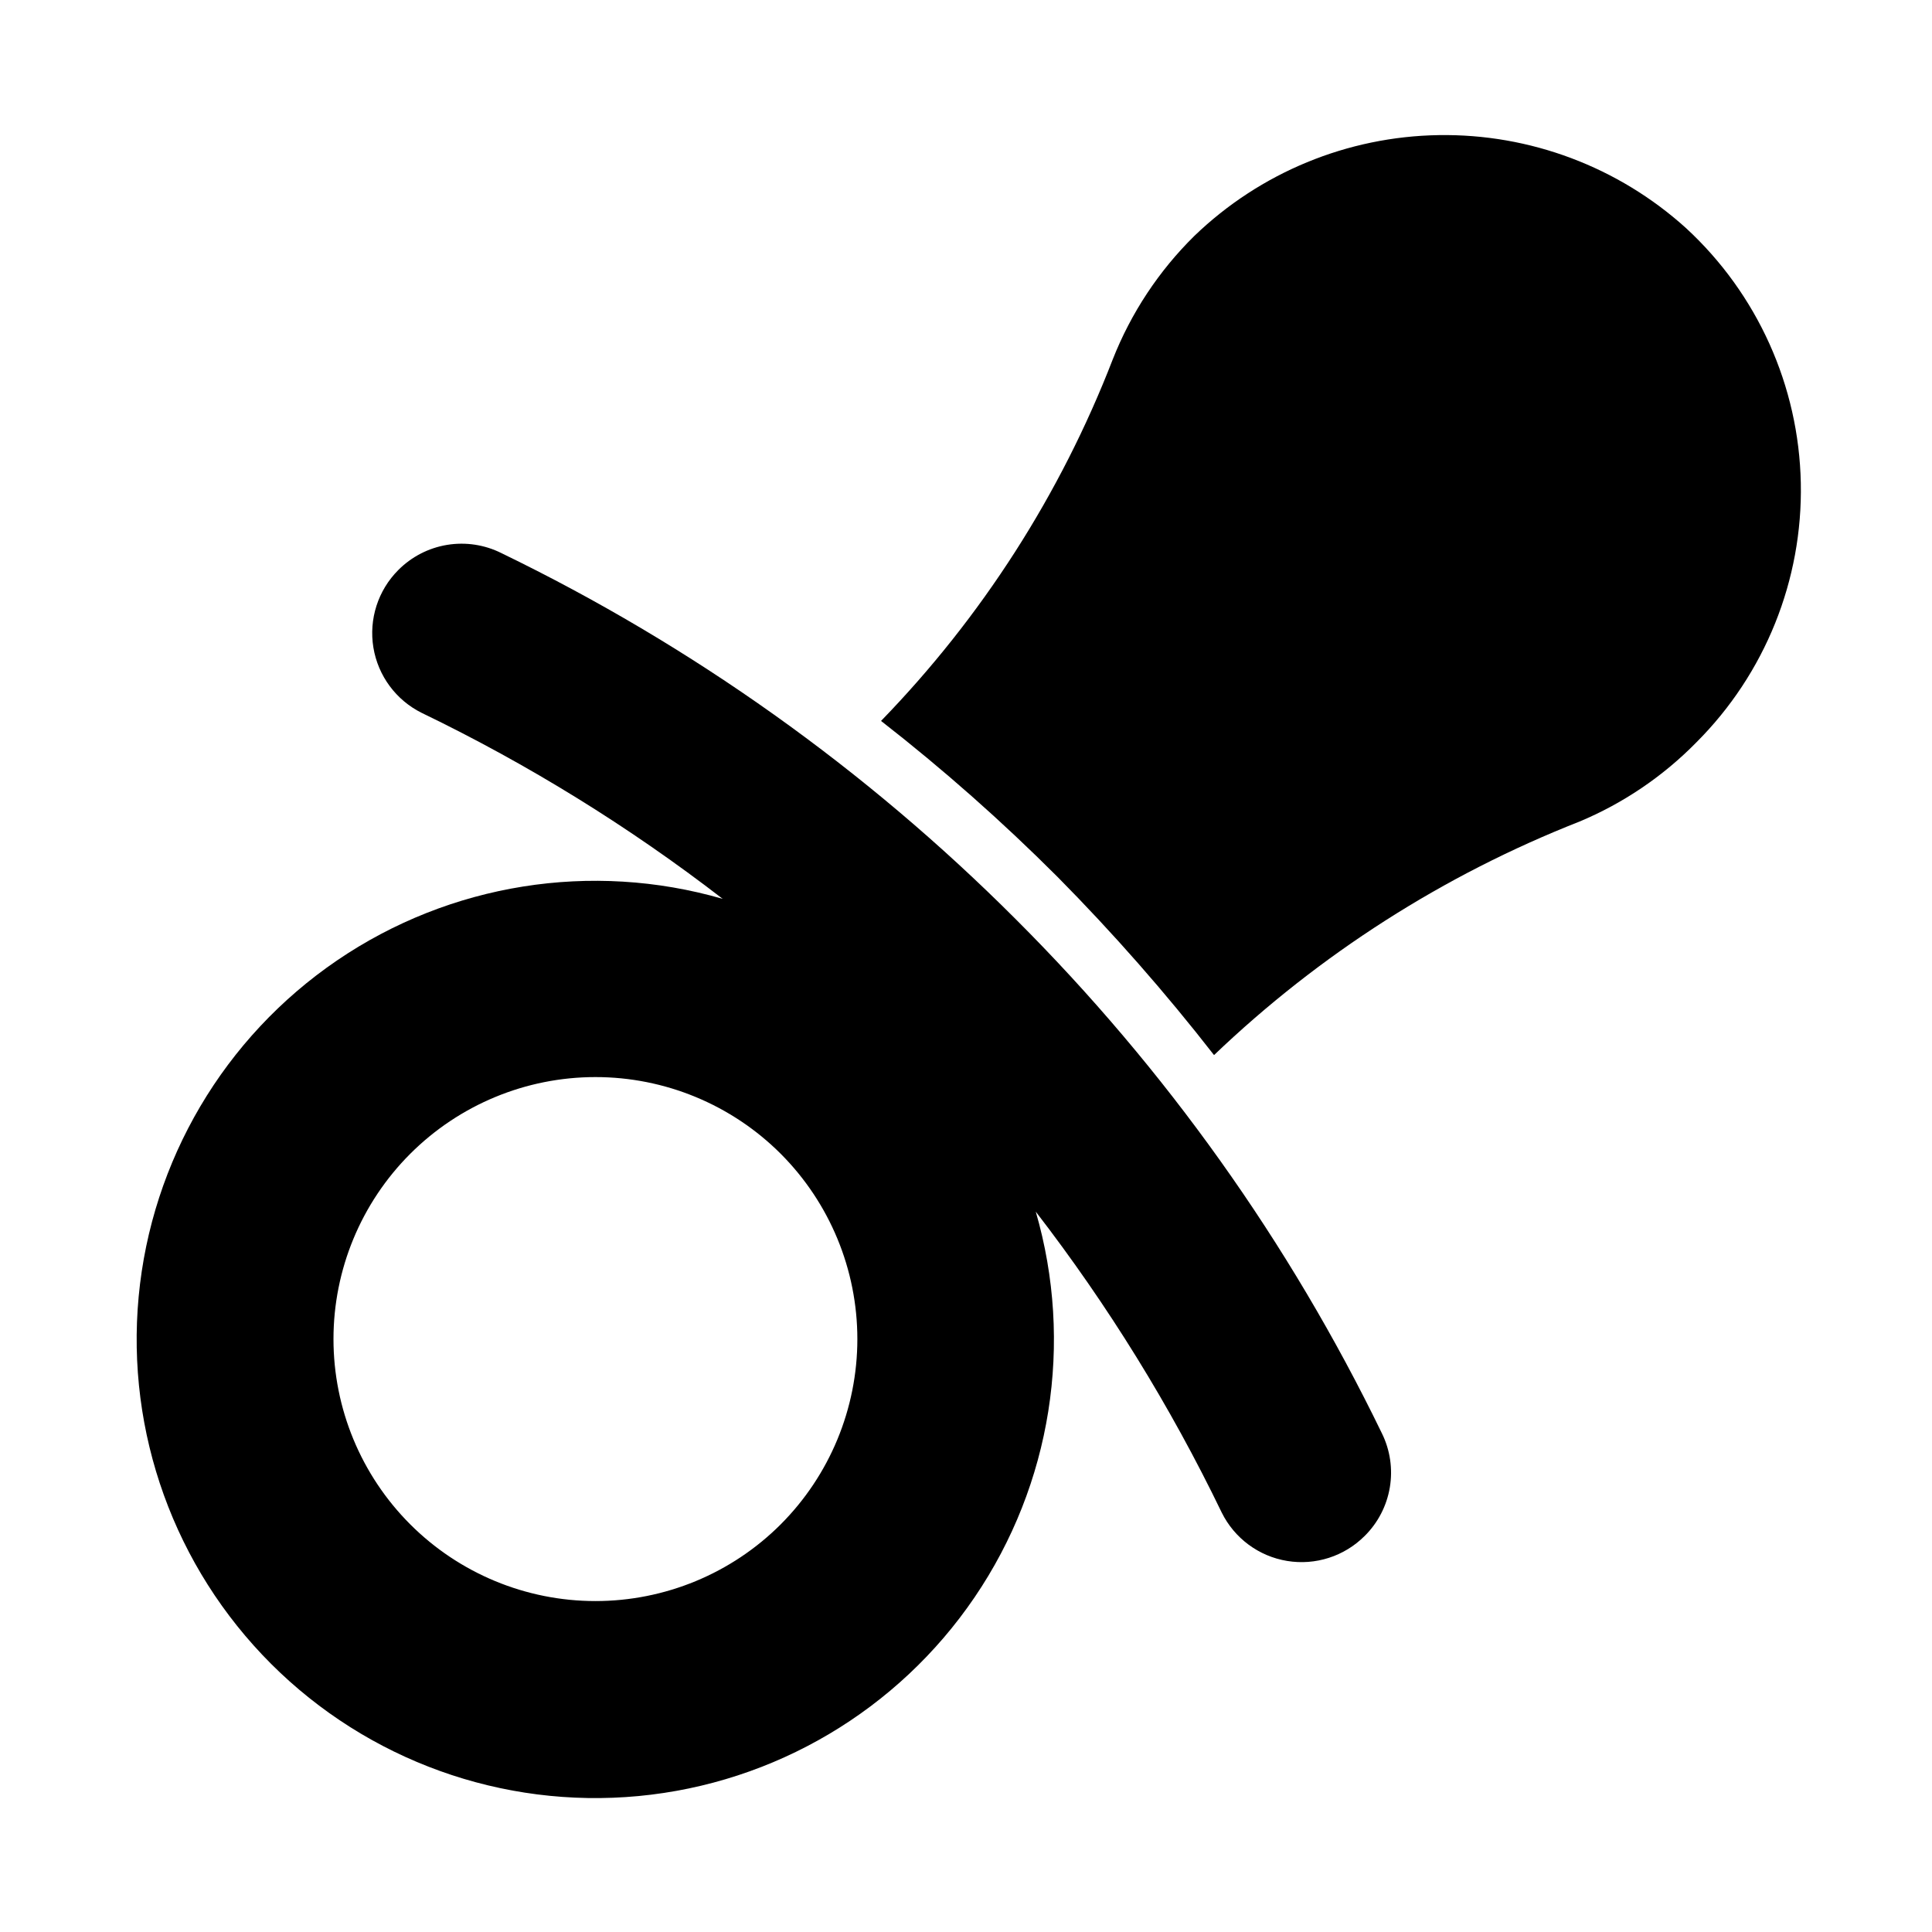
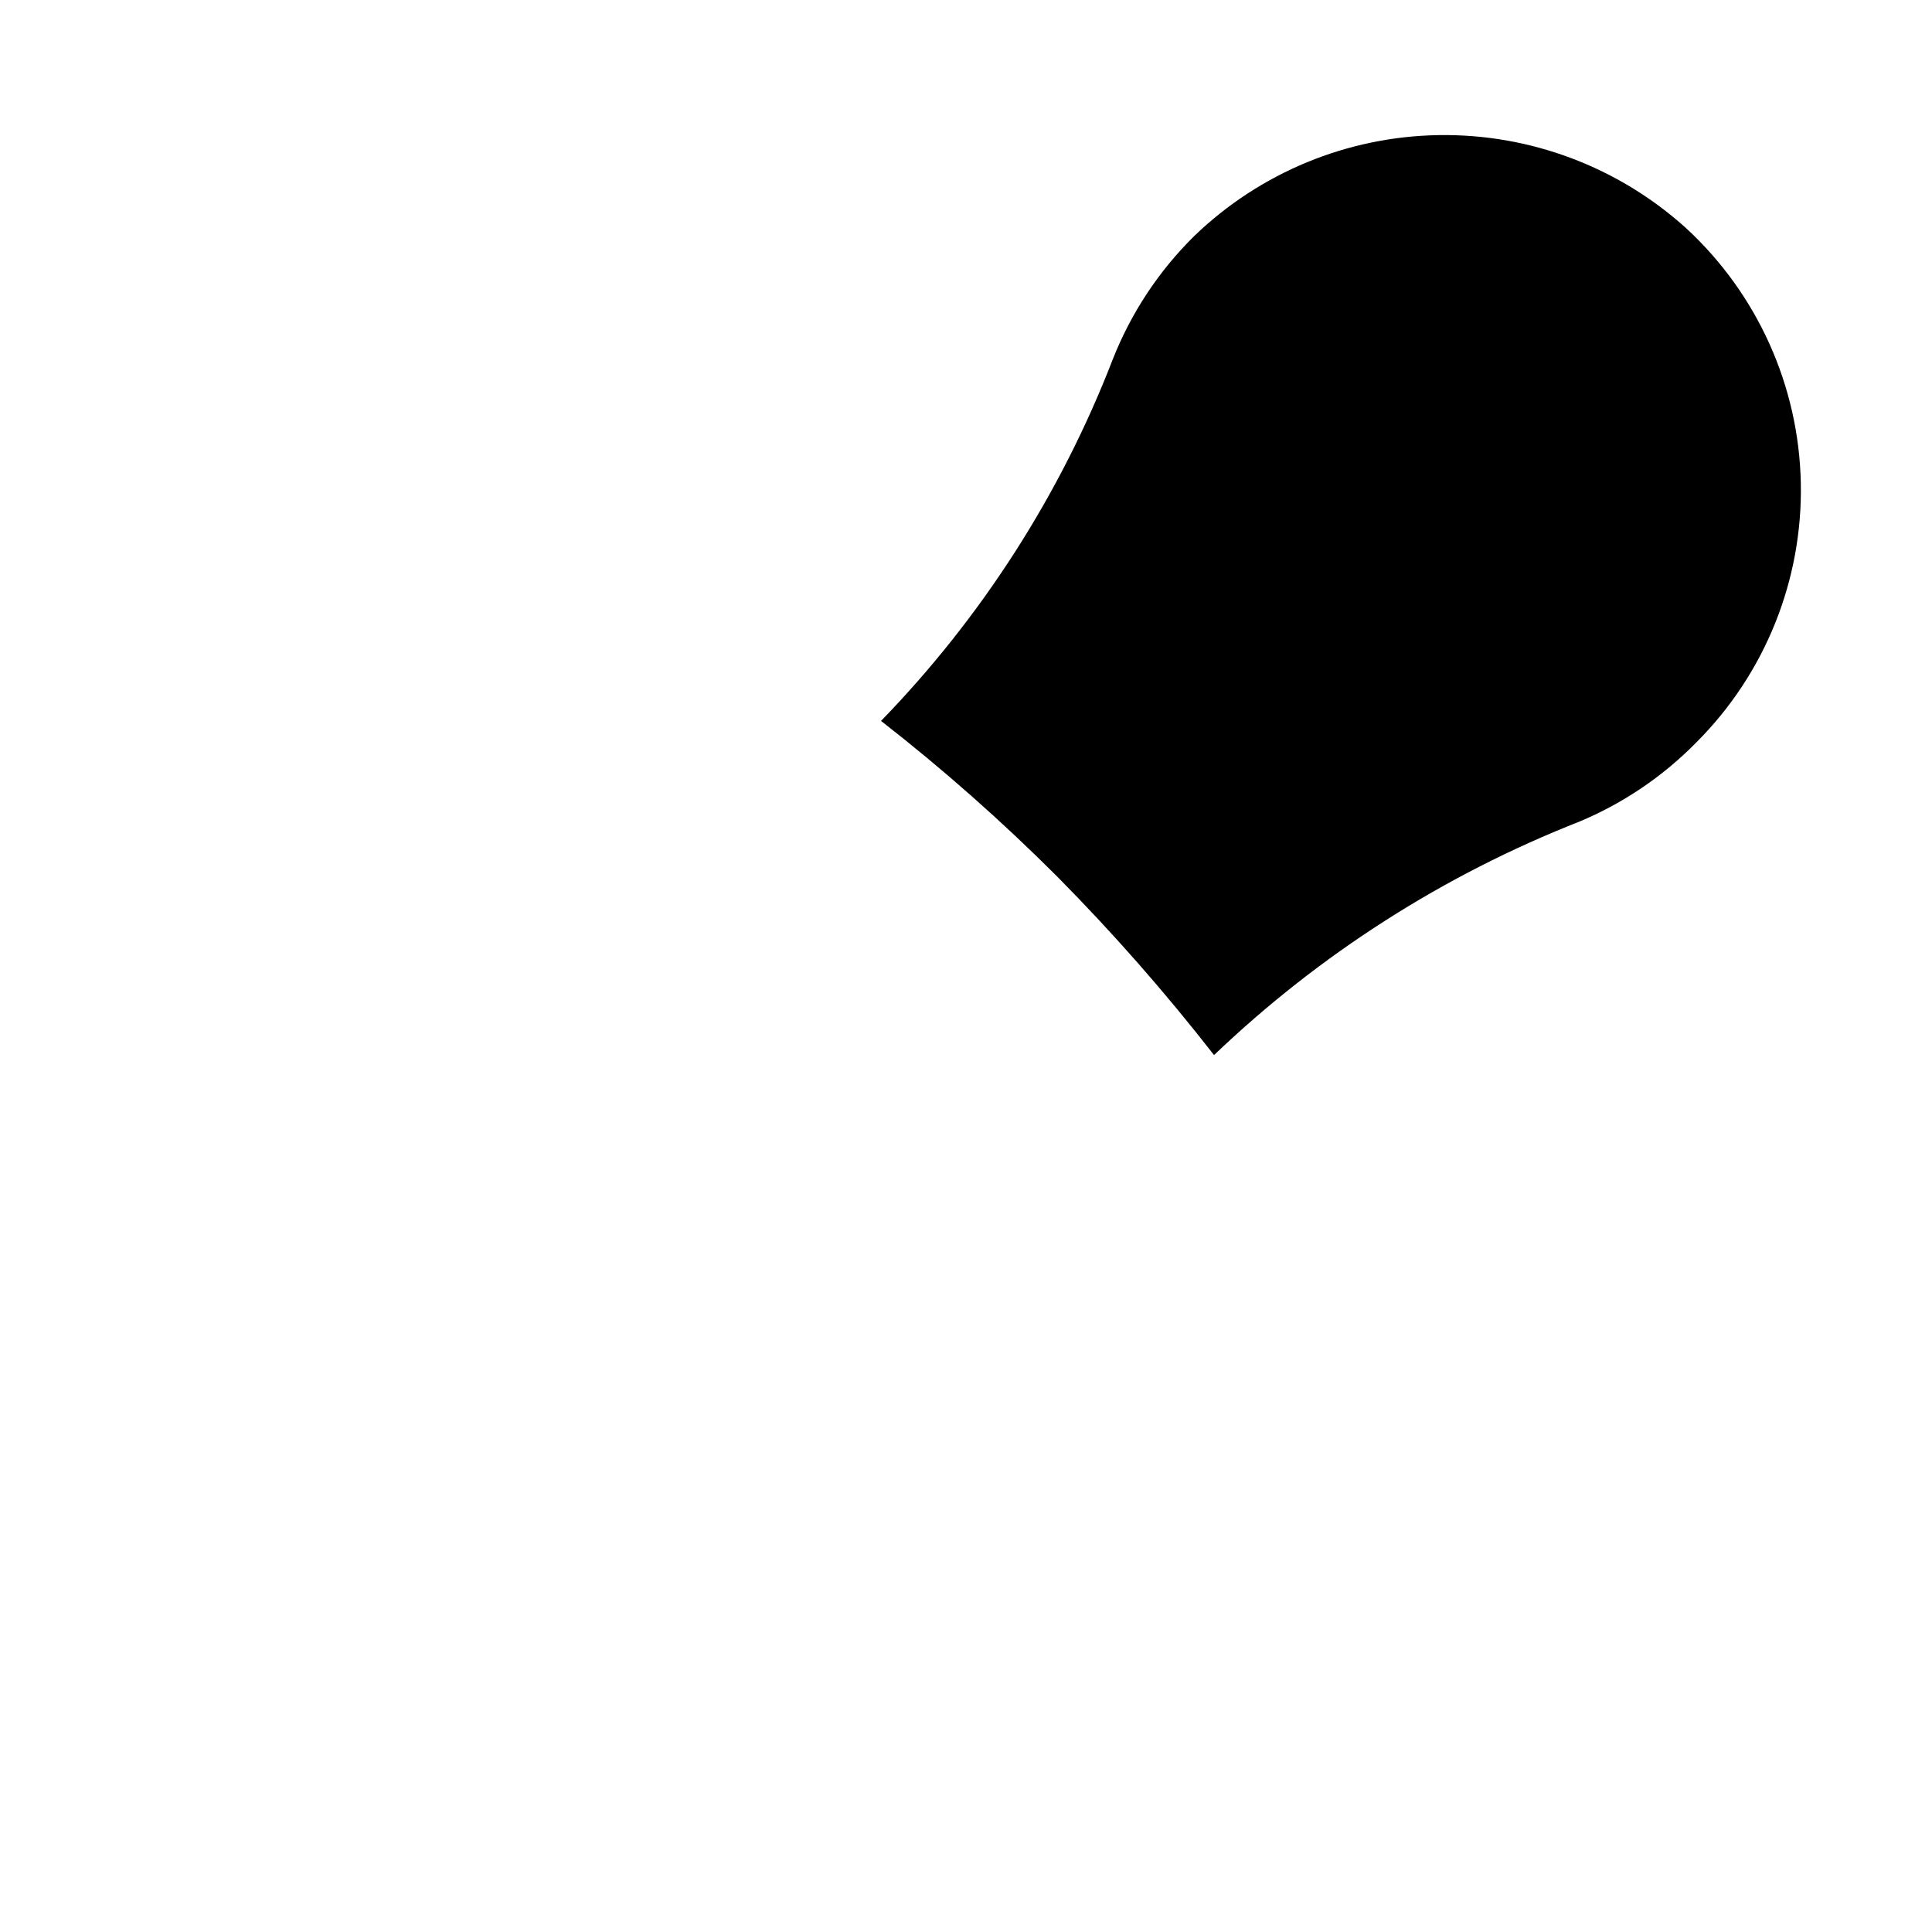
<svg xmlns="http://www.w3.org/2000/svg" fill="#000000" width="800px" height="800px" version="1.1" viewBox="144 144 512 512">
  <g>
-     <path d="m505.64 551.06c3.523-3.488 5.859-7.992 6.68-12.883 0.82-4.887 0.082-9.91-2.113-14.355-24.508-50.527-57.316-96.59-97.062-136.26-39.68-39.719-85.742-72.5-136.27-96.984-4.445-2.223-9.48-2.984-14.383-2.18-4.906 0.805-9.43 3.141-12.934 6.664-5.379 5.383-7.836 13.023-6.606 20.531 1.234 7.508 6.008 13.961 12.824 17.336 28.215 13.625 54.941 30.137 79.746 49.277-34.789-10.059-72.25-4.078-102.18 16.305-29.93 20.387-49.211 53.055-52.594 89.109-3.379 36.055 9.492 71.738 35.109 97.332 25.621 25.598 61.316 38.434 97.367 35.02 36.051-3.414 68.703-22.73 89.059-52.68 20.359-29.949 26.301-67.414 16.207-102.19 19.141 24.805 35.656 51.527 49.281 79.742 3.375 6.816 9.828 11.594 17.336 12.824 7.508 1.234 15.148-1.227 20.527-6.606zm-154.76-3.07c-13.027 13.012-30.688 20.316-49.094 20.309-18.41-0.004-36.066-7.324-49.082-20.344s-20.328-30.676-20.328-49.086 7.312-36.066 20.328-49.086c13.016-13.02 30.672-20.34 49.082-20.344 18.406-0.008 36.066 7.297 49.094 20.309 13.016 13.031 20.328 30.699 20.328 49.121s-7.312 36.09-20.328 49.121z" />
    <path d="m593.57 340.72c18.195-18.184 28.184-43.004 27.664-68.719-0.52-25.719-11.504-50.113-30.418-67.547-17.938-16.219-41.363-25.031-65.543-24.648-24.184 0.379-47.32 9.918-64.738 26.695-9.43 9.281-16.805 20.438-21.648 32.746-13.828 35.734-34.711 68.316-61.402 95.805 16.426 12.797 32.043 26.602 46.762 41.328 14.75 14.91 28.602 30.68 41.484 47.23 27.949-26.719 60.836-47.734 96.824-61.871 11.641-4.867 22.184-12.012 31.016-21.02z" />
  </g>
</svg>